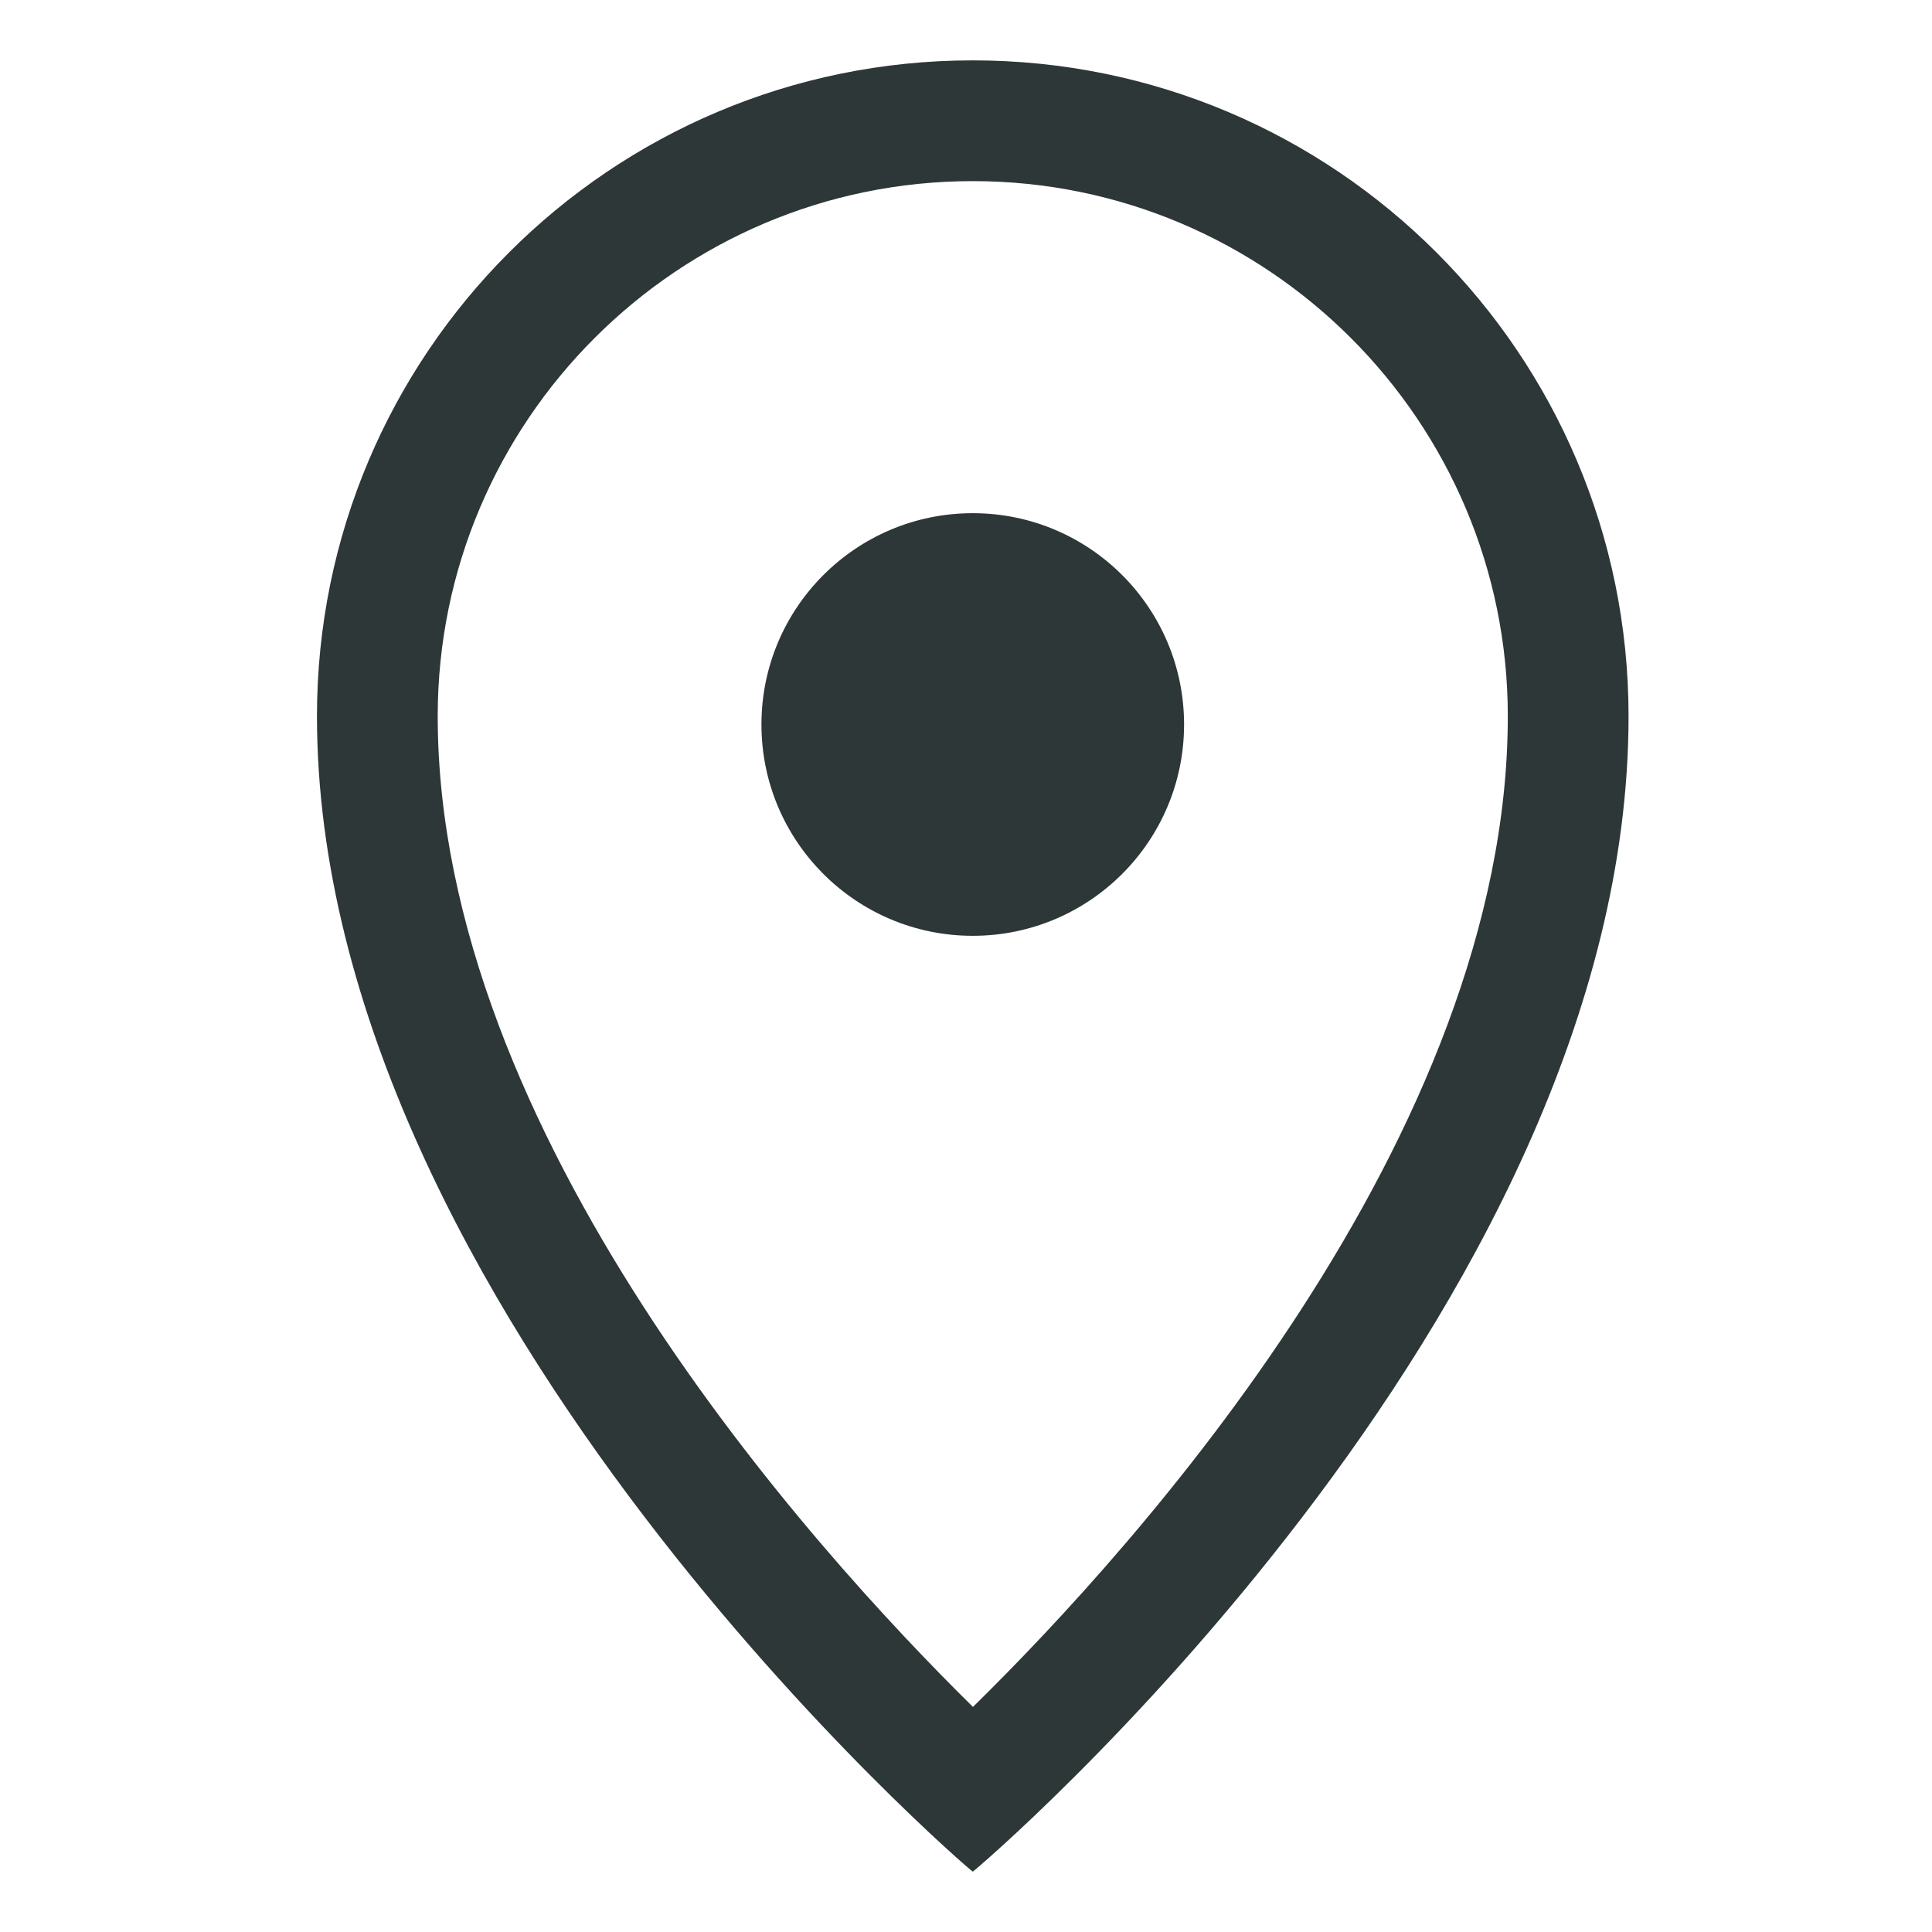
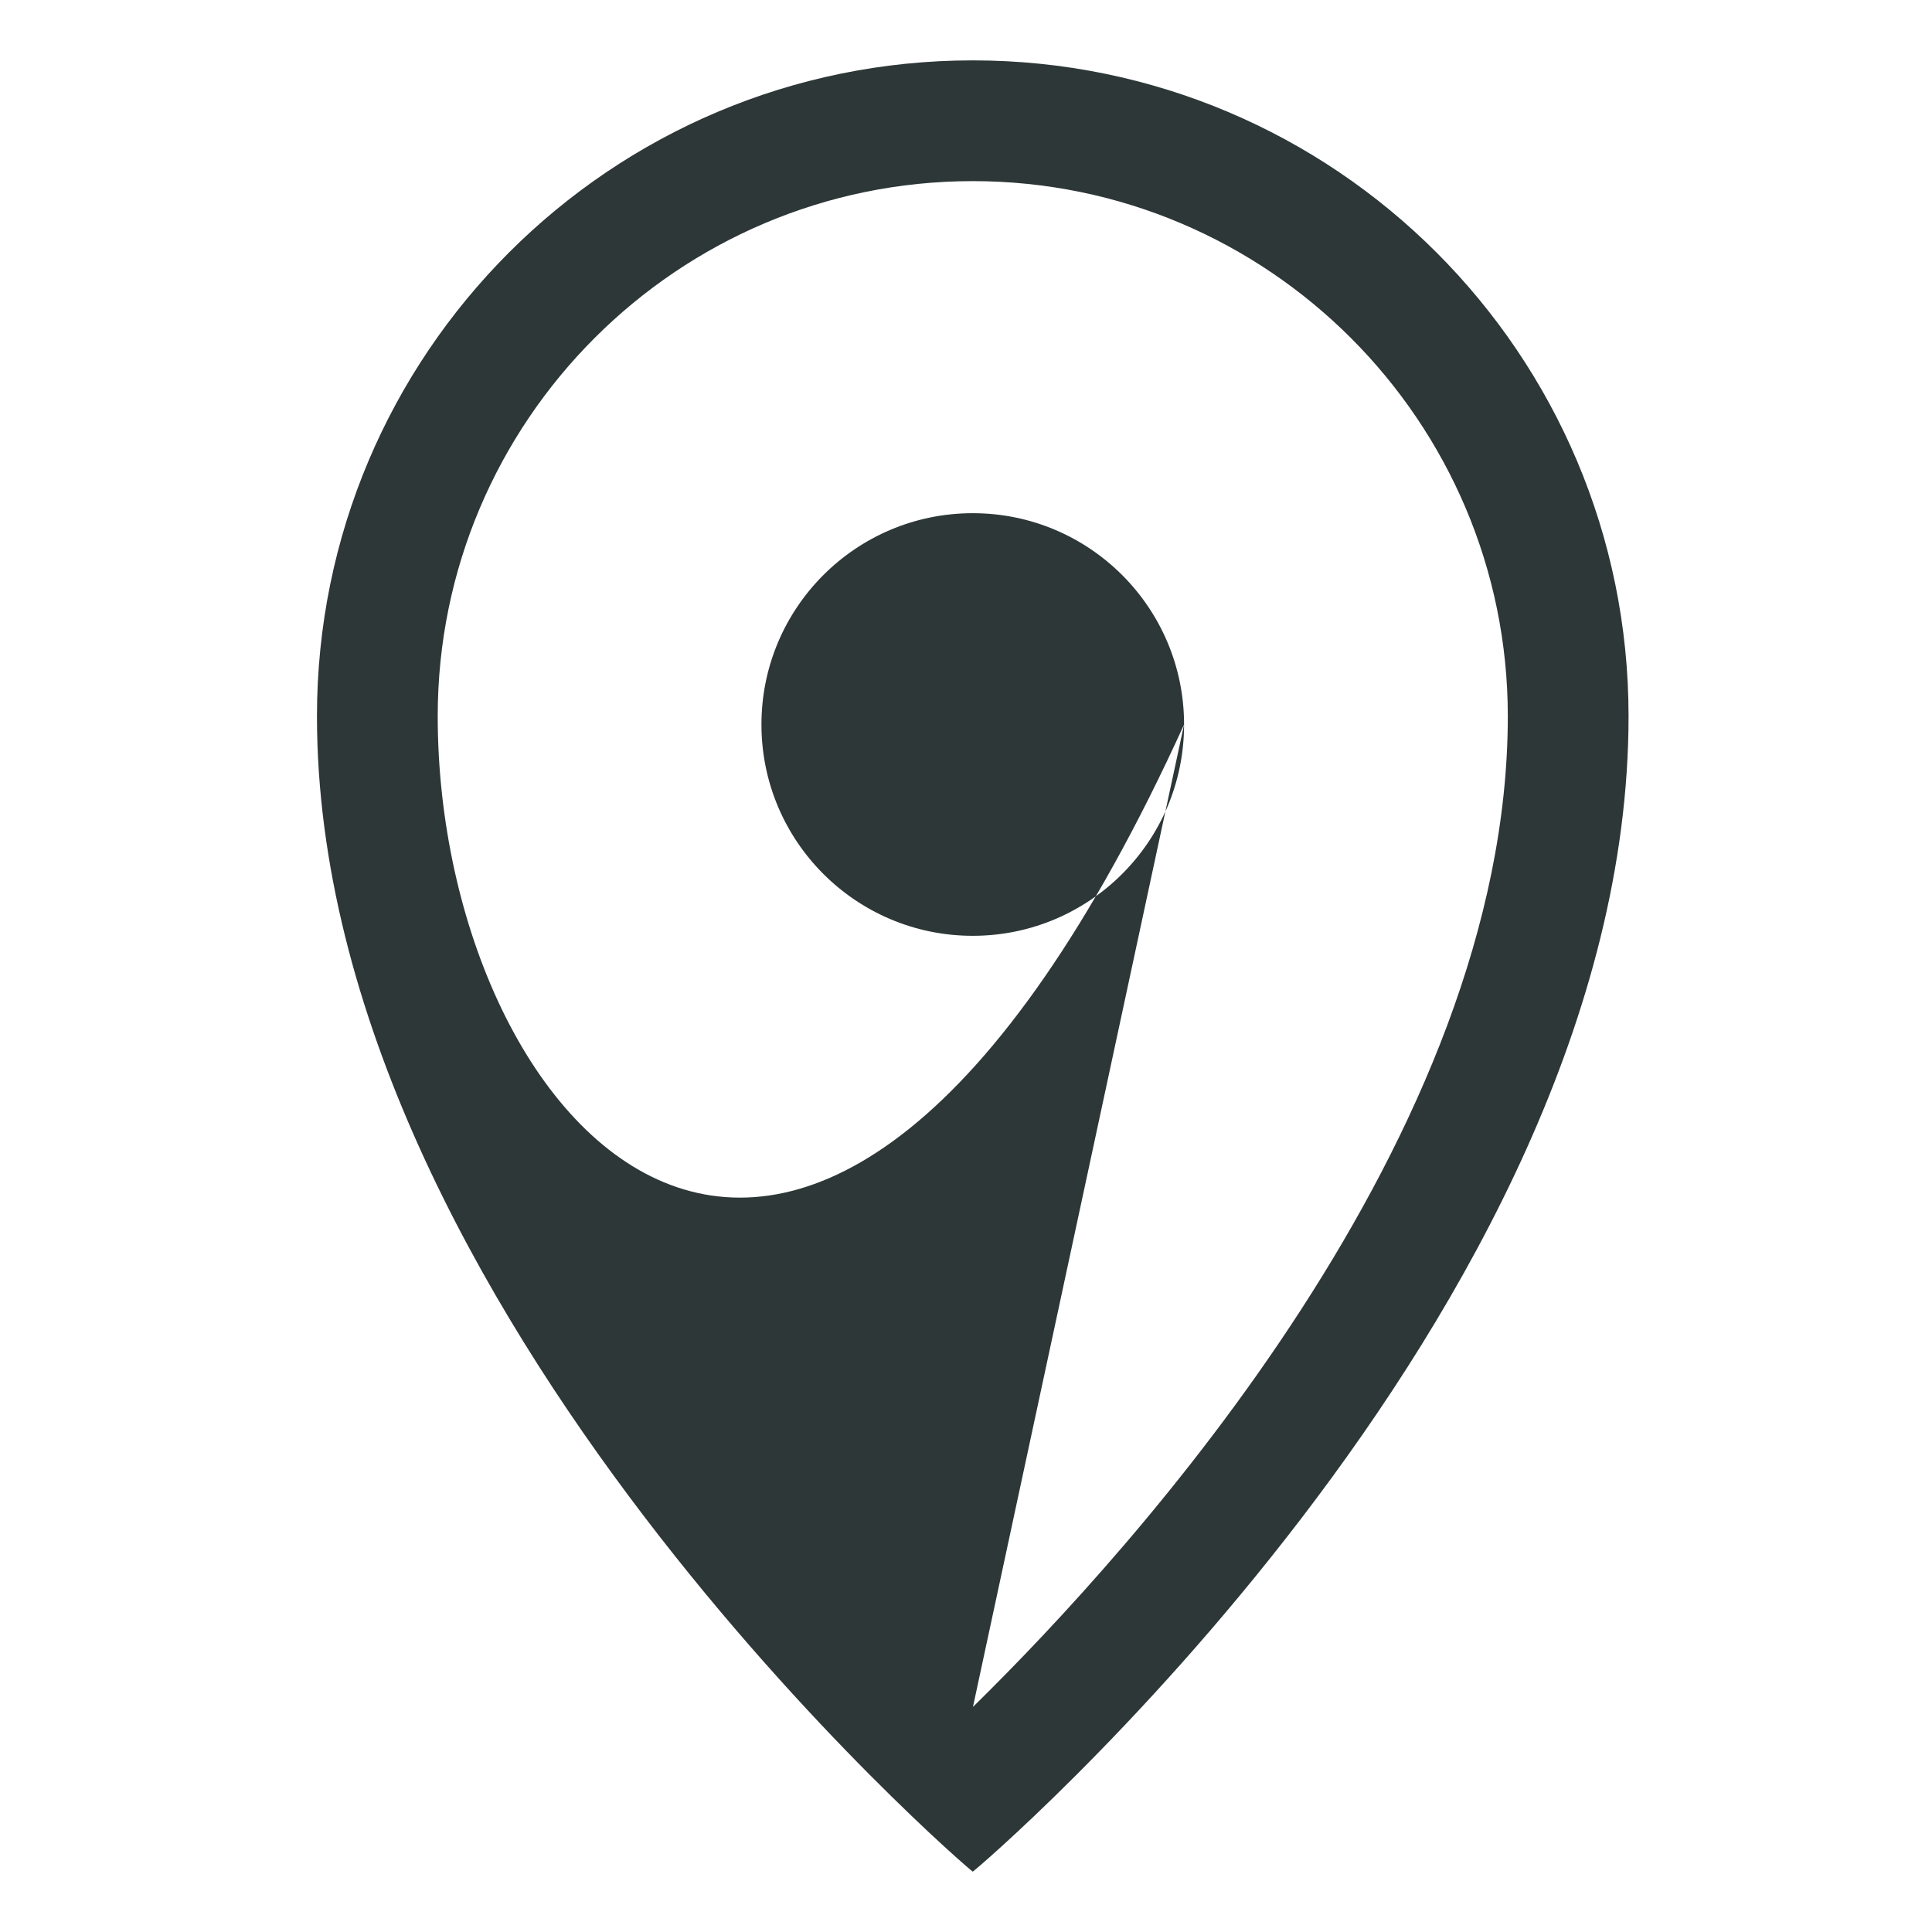
<svg xmlns="http://www.w3.org/2000/svg" width="128px" height="128px" viewBox="0 0 128 128" version="1.1">
  <title>location</title>
  <desc>Created with Sketch.</desc>
  <defs />
  <g id="Page-1" stroke="none" stroke-width="1" fill="none" fill-rule="evenodd">
    <g id="location" fill="#2D3737">
-       <path d="M78.448,48 C78.448,55.732 72.18,62 64.448,62 C56.716,62 50.448,55.732 50.448,48 C50.448,40.268 56.716,34 64.448,34 C72.18,34 78.448,40.268 78.448,48 M64.461,113.088 C53.648,102.432 29,75.091 29,47.448 C29,27.902 44.902,12 64.448,12 C83.994,12 99.896,27.902 99.896,47.448 C99.896,75.242 75.277,102.473 64.461,113.088 M64.448,4 C40.452,4 21,23.453 21,47.448 C21,86.759 64.315,124 64.448,124 C64.57,124 107.896,87.104 107.896,47.448 C107.896,23.453 88.444,4 64.448,4" id="Fill-1" />
+       <path d="M78.448,48 C78.448,55.732 72.18,62 64.448,62 C56.716,62 50.448,55.732 50.448,48 C50.448,40.268 56.716,34 64.448,34 C72.18,34 78.448,40.268 78.448,48 C53.648,102.432 29,75.091 29,47.448 C29,27.902 44.902,12 64.448,12 C83.994,12 99.896,27.902 99.896,47.448 C99.896,75.242 75.277,102.473 64.461,113.088 M64.448,4 C40.452,4 21,23.453 21,47.448 C21,86.759 64.315,124 64.448,124 C64.57,124 107.896,87.104 107.896,47.448 C107.896,23.453 88.444,4 64.448,4" id="Fill-1" />
    </g>
  </g>
</svg>